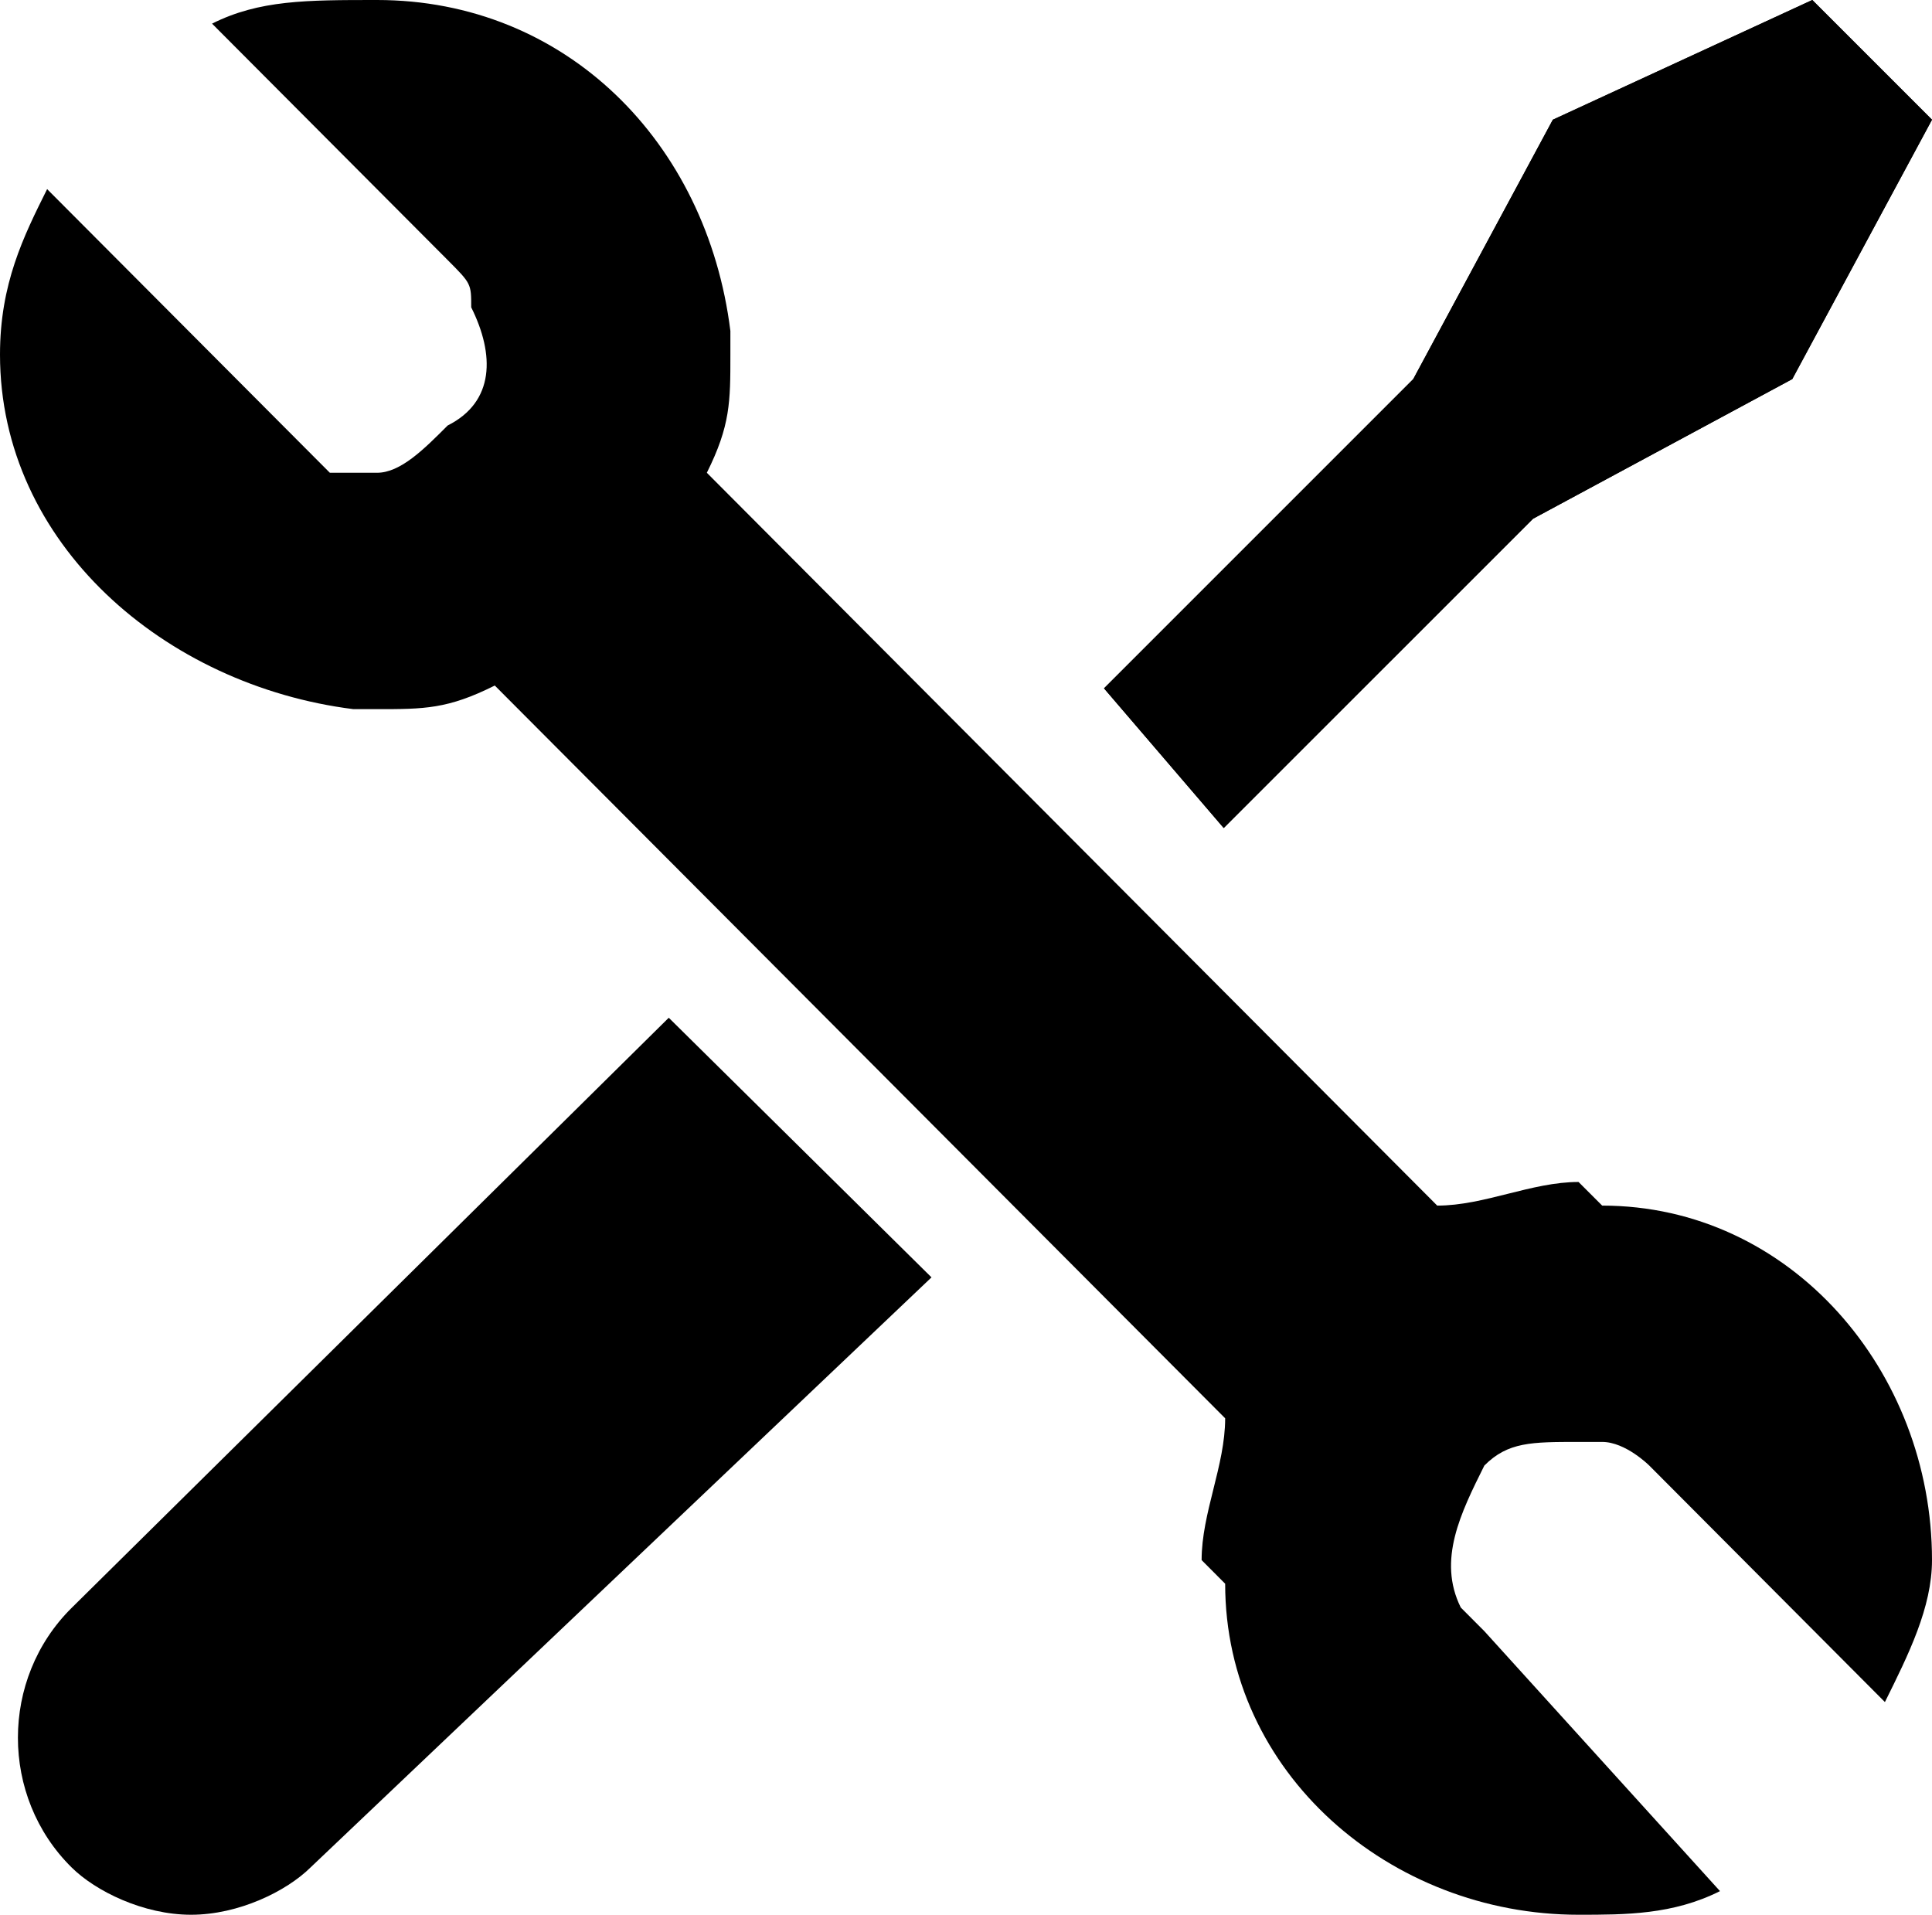
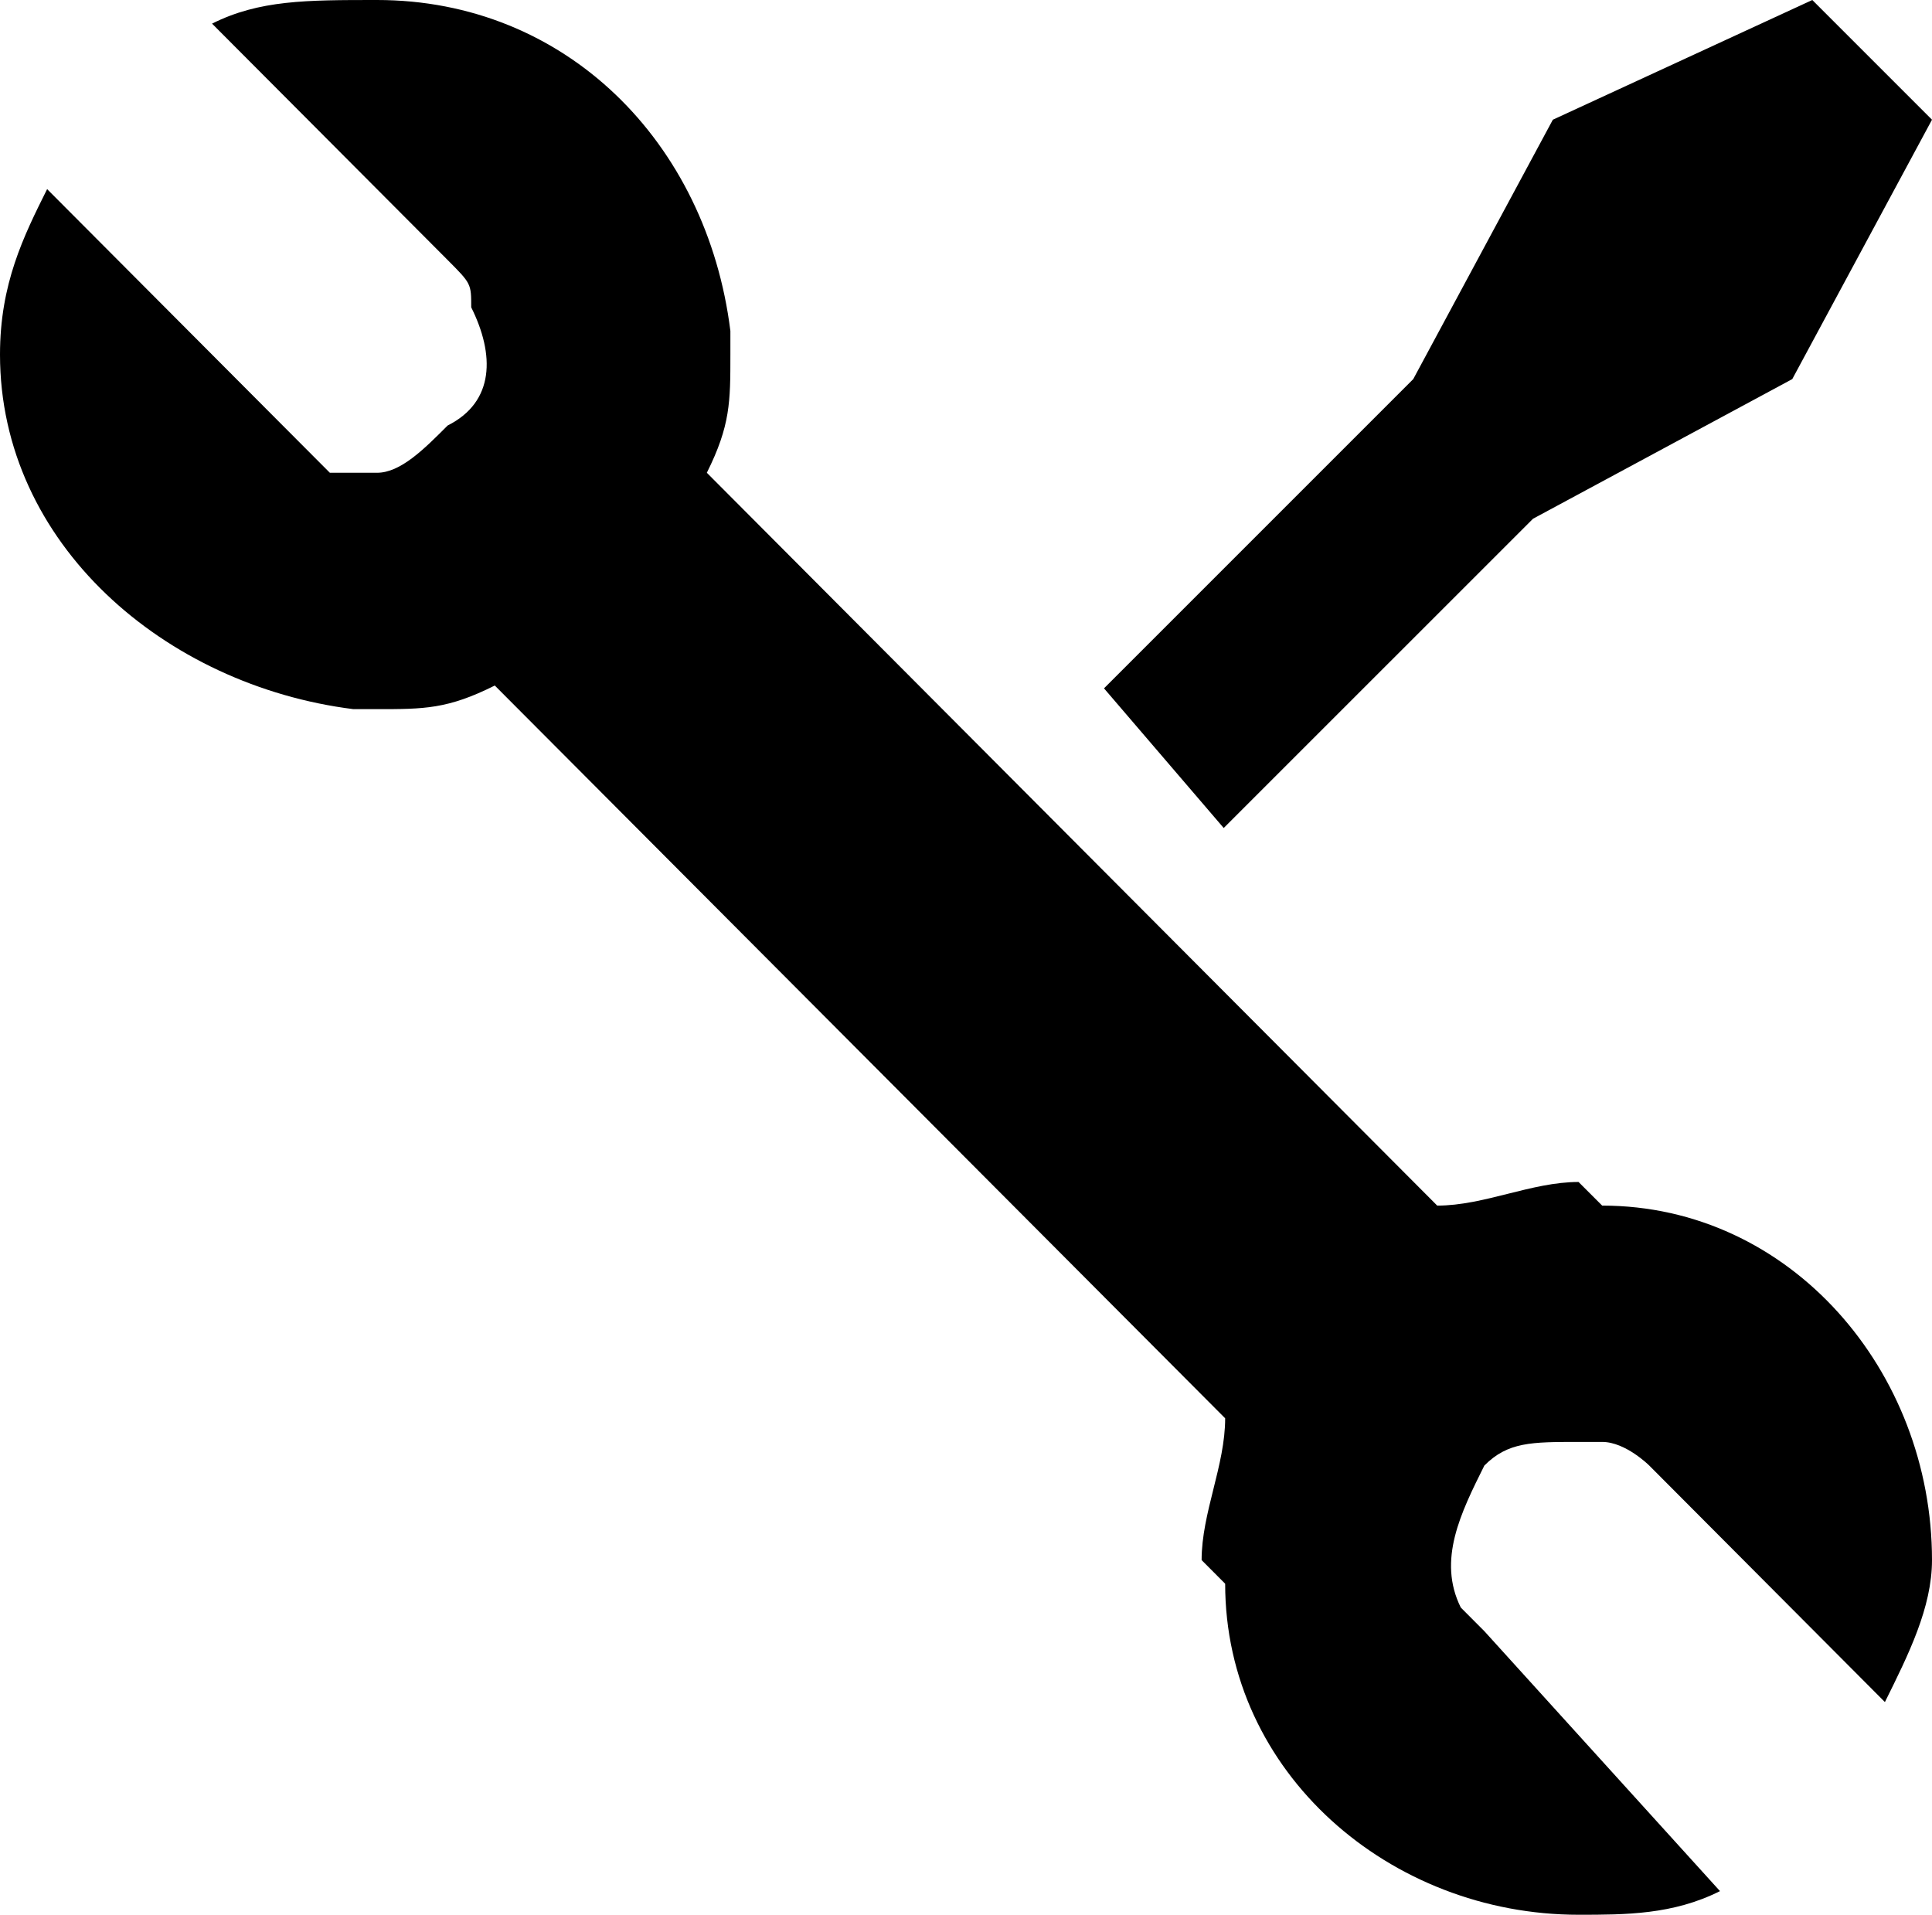
<svg xmlns="http://www.w3.org/2000/svg" width="112" height="111" xml:space="preserve" overflow="hidden">
  <g transform="translate(-625 -66)">
-     <path d="M629.154 159.21C625 163.32 625 170.16 629.154 174.26 630.538 175.63 633.308 177 636.077 177 638.846 177 641.615 175.63 643 174.26 679 140.05 679 140.05 679 140.05 663.769 125 663.769 125 663.769 125L629.154 159.21ZM629.154 159.21C629.154 159.21 629.154 159.21 629.154 159.21" fill-rule="evenodd" />
-     <path d="M713.87 96.072 728.9 87.976 737 72.94 730.06 66 715.02 72.94 706.928 87.976 689 105.904 695.94 114 713.87 96.072ZM713.87 96.072 713.87 96.072Z" fill-rule="evenodd" />
    <path d="M713.87 96.072 728.9 87.976 737 72.94 730.06 66 715.02 72.94 706.928 87.976 689 105.904 695.94 114 713.87 96.072M713.87 96.072 713.87 96.072" fill-rule="evenodd" />
    <path d="M717.88 135.89C716.51 134.52 716.51 134.52 716.51 134.52 713.78 134.52 711.049 135.89 708.317 135.89 665.976 93.407 665.976 93.407 665.976 93.407 667.341 90.667 667.341 89.296 667.341 86.556 667.341 85.185 667.341 85.185 667.341 85.185 665.976 74.222 657.78 66 646.854 66 642.756 66 640.024 66 637.293 67.37 650.951 81.074 650.951 81.074 650.951 81.074 652.317 82.445 652.317 82.445 652.317 83.815 653.683 86.556 653.683 89.296 650.951 90.667 649.585 92.037 648.219 93.407 646.854 93.407 645.488 93.407 645.488 93.407 644.122 93.407 642.756 92.037 642.756 92.037 641.39 90.667 627.732 76.963 627.732 76.963 627.732 76.963 626.366 79.704 625 82.445 625 86.556 625 97.519 634.561 105.741 645.488 107.11 646.854 107.11 646.854 107.11 646.854 107.11 649.585 107.11 650.951 107.11 653.683 105.741 696.024 148.22 696.024 148.22 696.024 148.22 696.024 150.96 694.659 153.7 694.659 156.44 696.024 157.81 696.024 157.81 696.024 157.81 696.024 168.78 705.585 177 716.51 177 719.24 177 721.98 177 724.71 175.63 711.049 160.56 711.049 160.56 711.049 160.56 711.049 160.56 709.683 159.19 709.683 159.19 708.317 156.44 709.683 153.7 711.049 150.96 712.415 149.59 713.78 149.59 716.51 149.59 716.51 149.59 717.88 149.59 717.88 149.59 719.24 149.59 720.61 150.96 720.61 150.96 734.27 164.67 734.27 164.67 734.27 164.67 735.63 161.93 737 159.19 737 156.44 737 145.48 728.8 135.89 717.88 135.89ZM717.88 135.89C717.88 135.89 717.88 135.89 717.88 135.89" fill-rule="evenodd" />
  </g>
</svg>